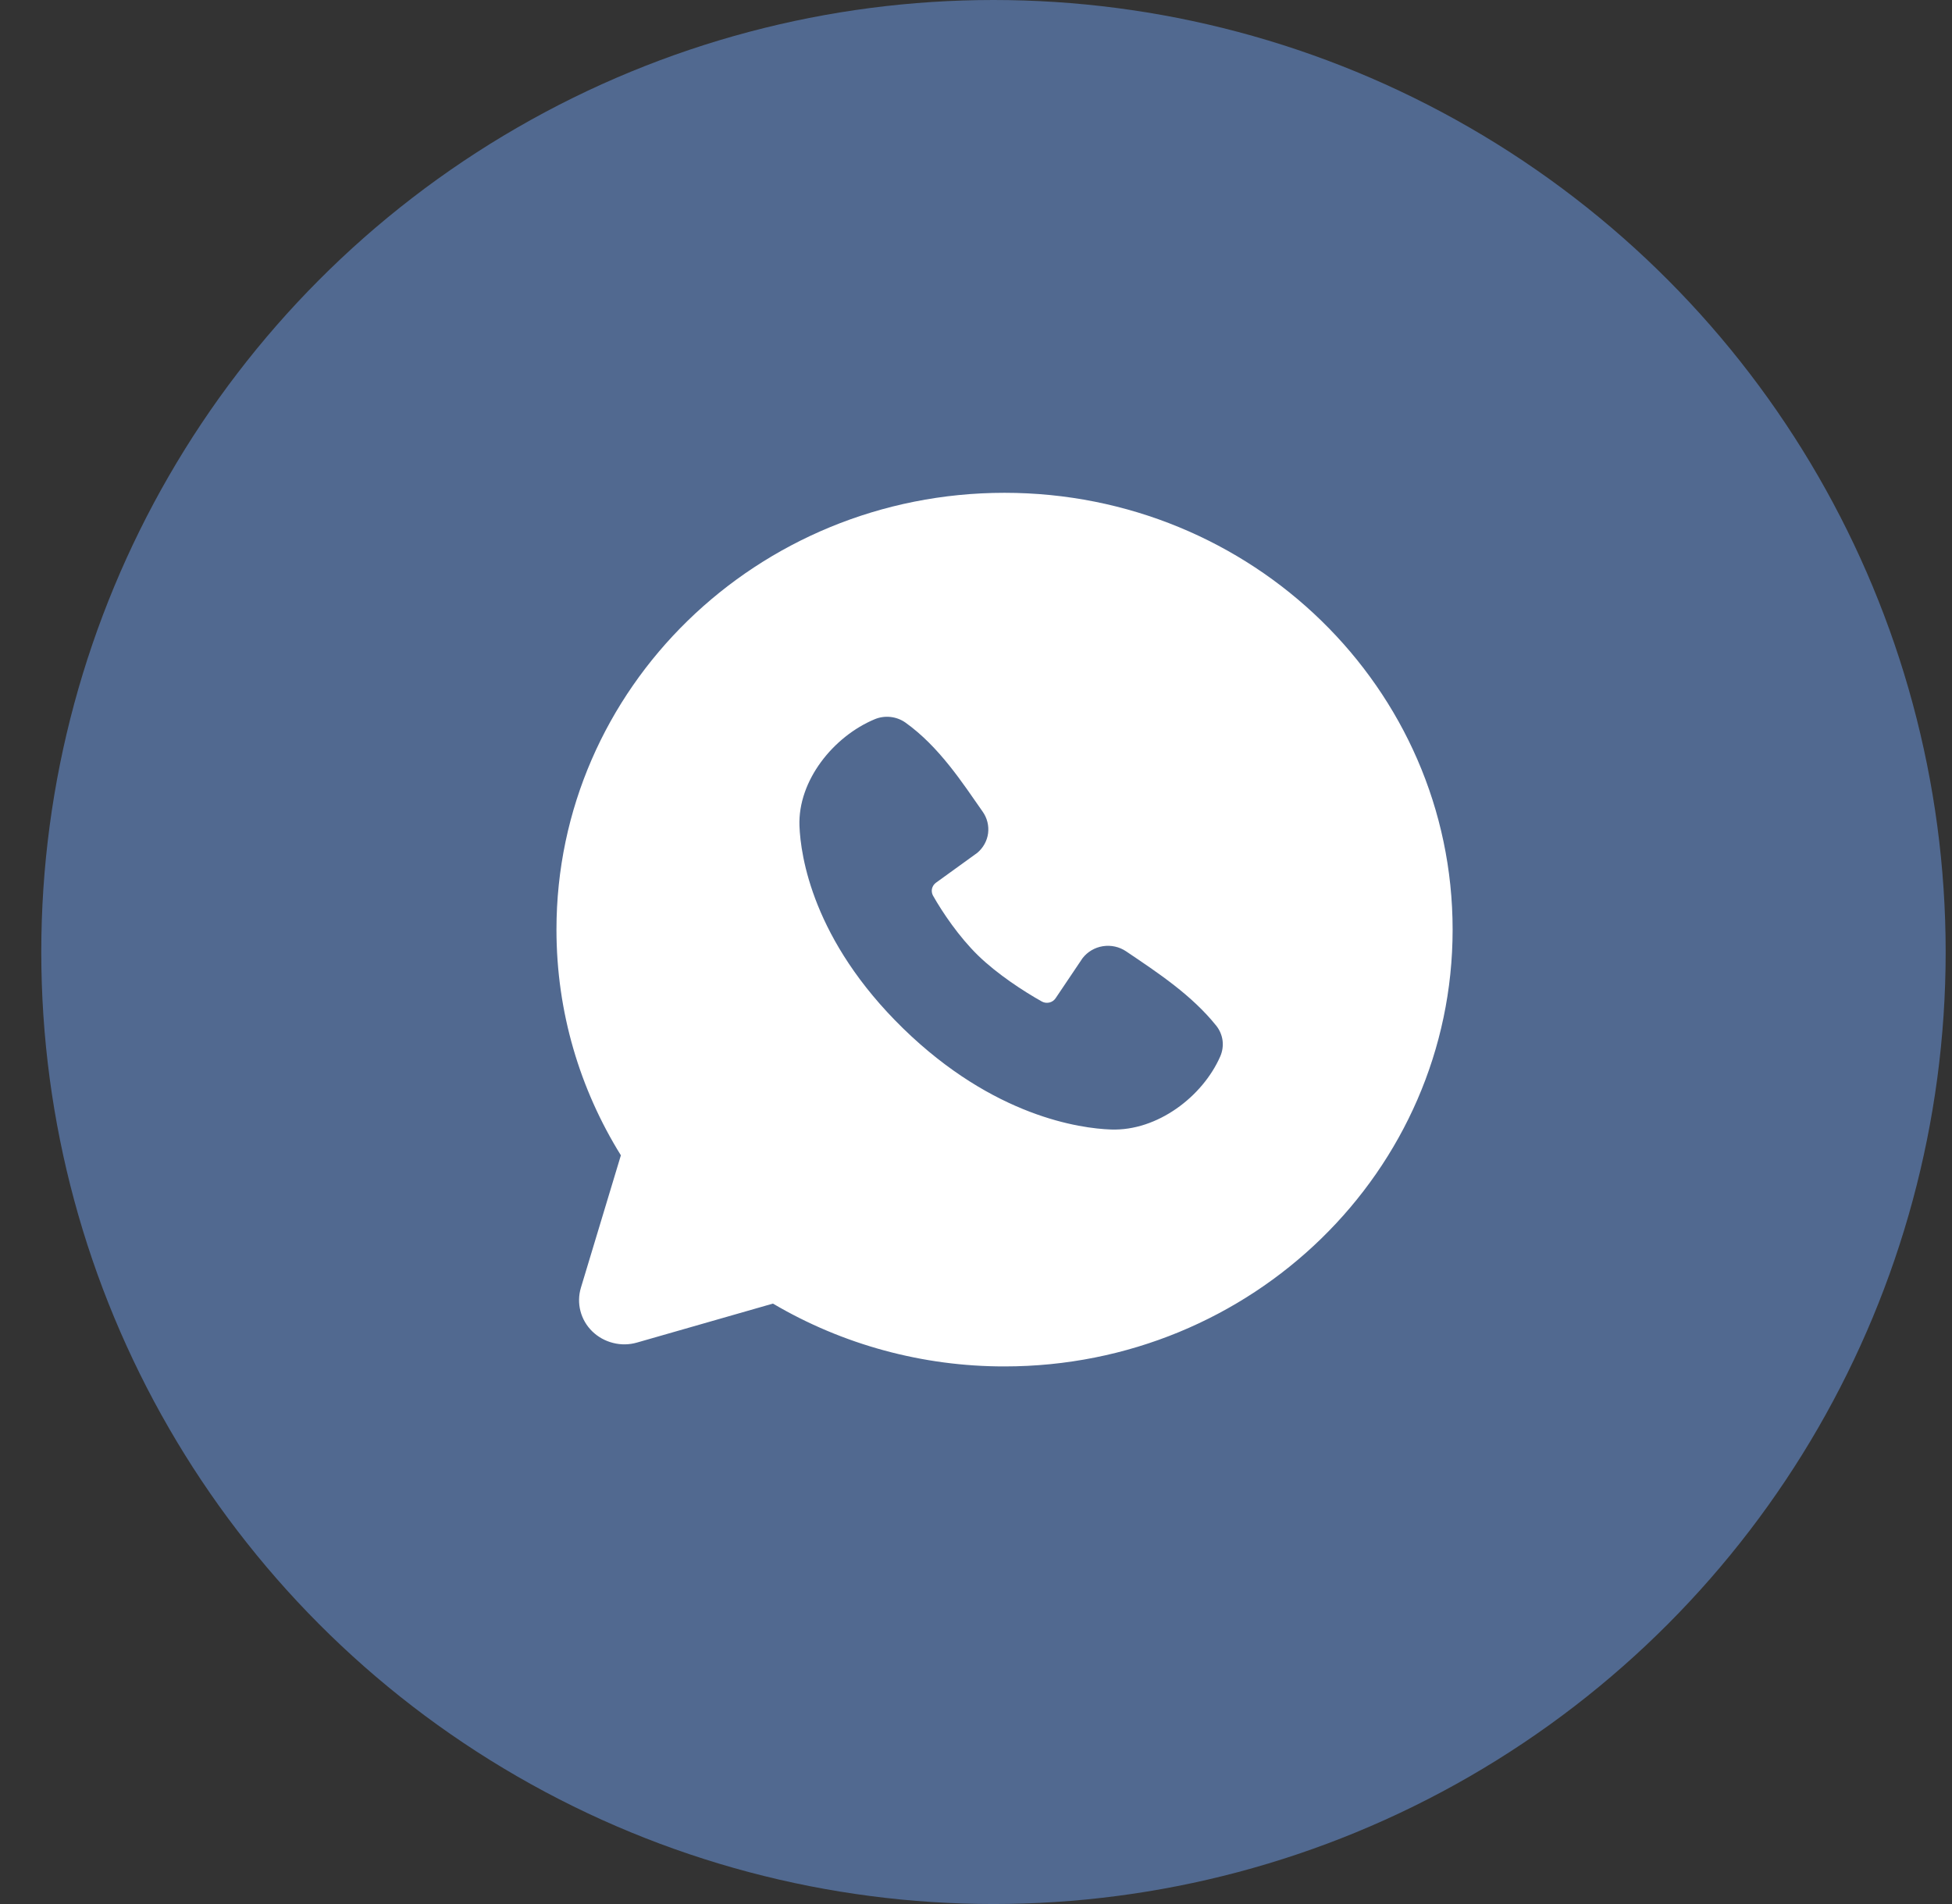
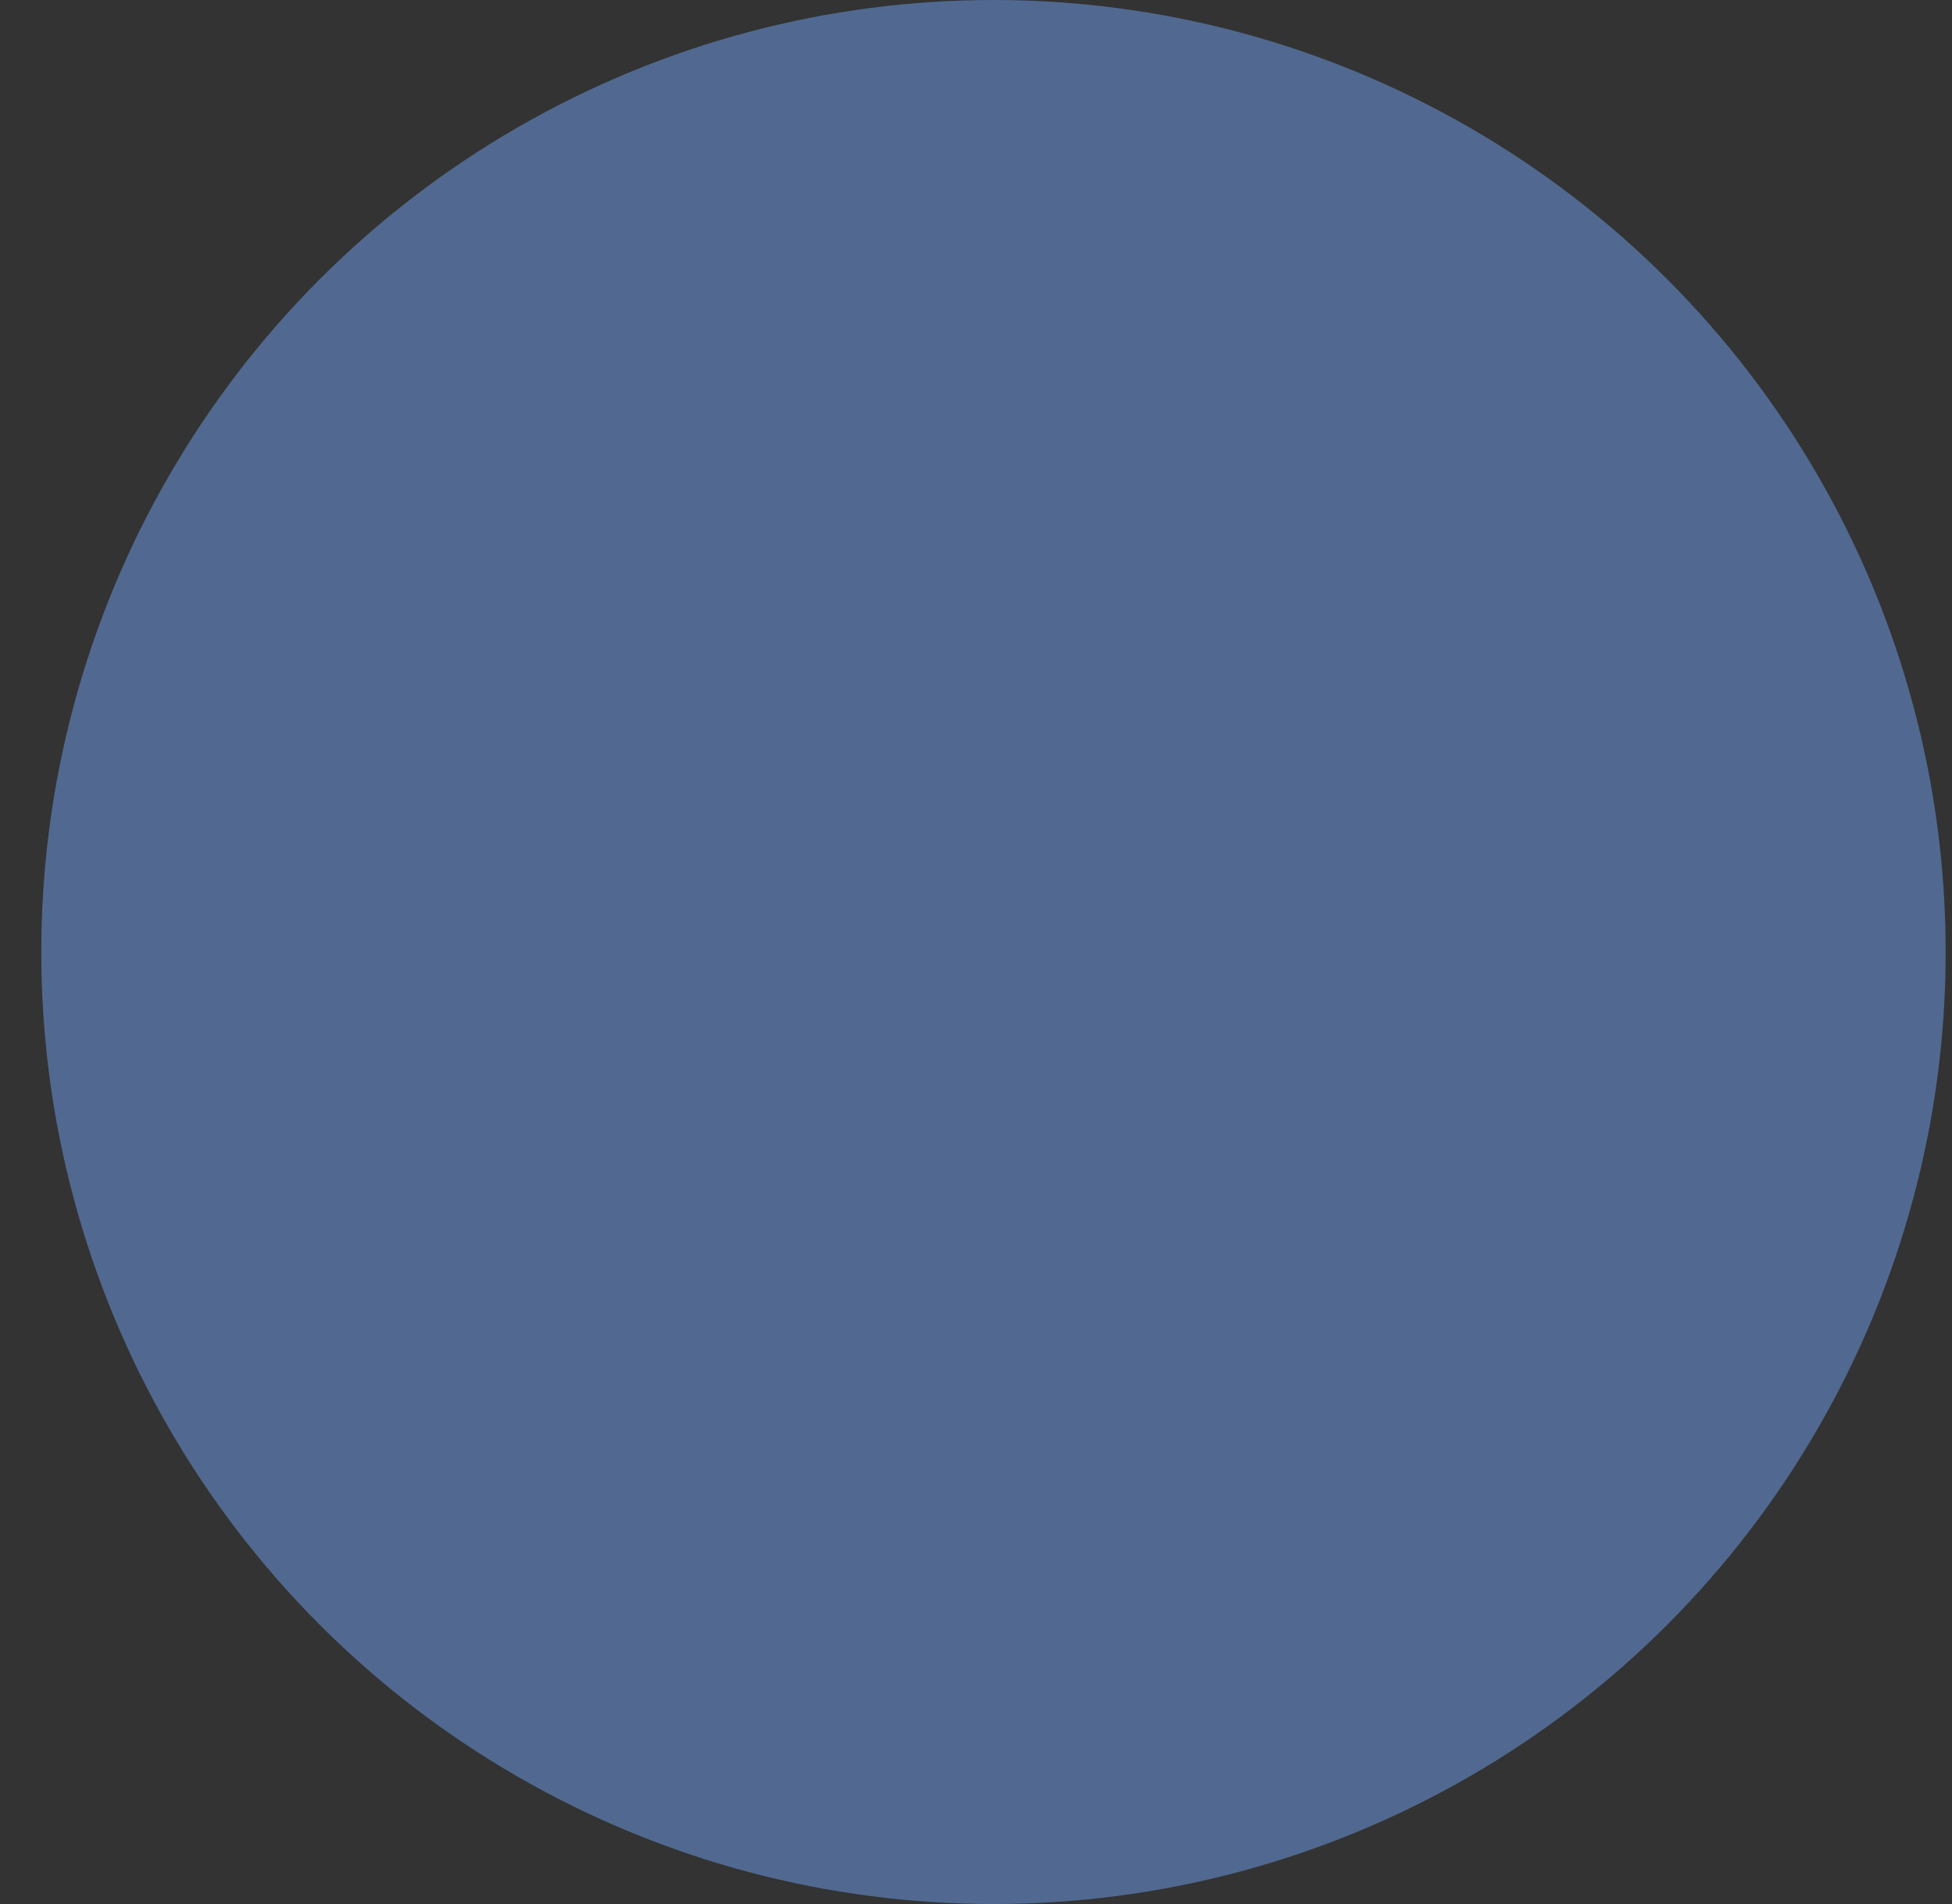
<svg xmlns="http://www.w3.org/2000/svg" width="41" height="40" viewBox="0 0 41 40" fill="none">
  <rect x="0" y="0" width="41" height="40" fill="#333333" stroke="none" />
  <circle cx="20.867" cy="20" r="20" fill="#516990" />
-   <path fill-rule="evenodd" clip-rule="evenodd" d="M21.099 10.353C15.901 10.353 11.688 14.461 11.688 19.529C11.688 21.264 12.182 22.888 13.041 24.271L12.201 27.054C12.153 27.214 12.15 27.383 12.192 27.544C12.234 27.706 12.32 27.853 12.441 27.971C12.562 28.088 12.713 28.172 12.879 28.213C13.044 28.255 13.218 28.252 13.382 28.204L16.235 27.386C17.702 28.251 19.385 28.708 21.099 28.706C26.297 28.706 30.511 24.597 30.511 19.529C30.511 14.461 26.297 10.353 21.099 10.353ZM18.97 21.606C20.874 23.461 22.692 23.706 23.334 23.729C24.31 23.764 25.26 23.037 25.63 22.194C25.676 22.089 25.693 21.974 25.679 21.86C25.664 21.747 25.619 21.64 25.547 21.549C25.032 20.907 24.334 20.445 23.653 19.986C23.511 19.89 23.336 19.851 23.165 19.878C22.994 19.905 22.841 19.996 22.737 20.131L22.172 20.971C22.142 21.016 22.096 21.048 22.043 21.061C21.989 21.074 21.933 21.067 21.885 21.041C21.502 20.827 20.944 20.463 20.543 20.072C20.142 19.681 19.792 19.162 19.595 18.812C19.572 18.768 19.565 18.716 19.576 18.668C19.588 18.619 19.617 18.575 19.658 18.545L20.528 17.916C20.652 17.811 20.733 17.665 20.754 17.506C20.774 17.346 20.734 17.185 20.641 17.053C20.219 16.451 19.728 15.686 19.015 15.178C18.923 15.114 18.816 15.074 18.703 15.062C18.59 15.05 18.476 15.066 18.372 15.11C17.506 15.471 16.757 16.398 16.792 17.352C16.816 17.977 17.067 19.749 18.97 21.606Z" fill="white" />
</svg>